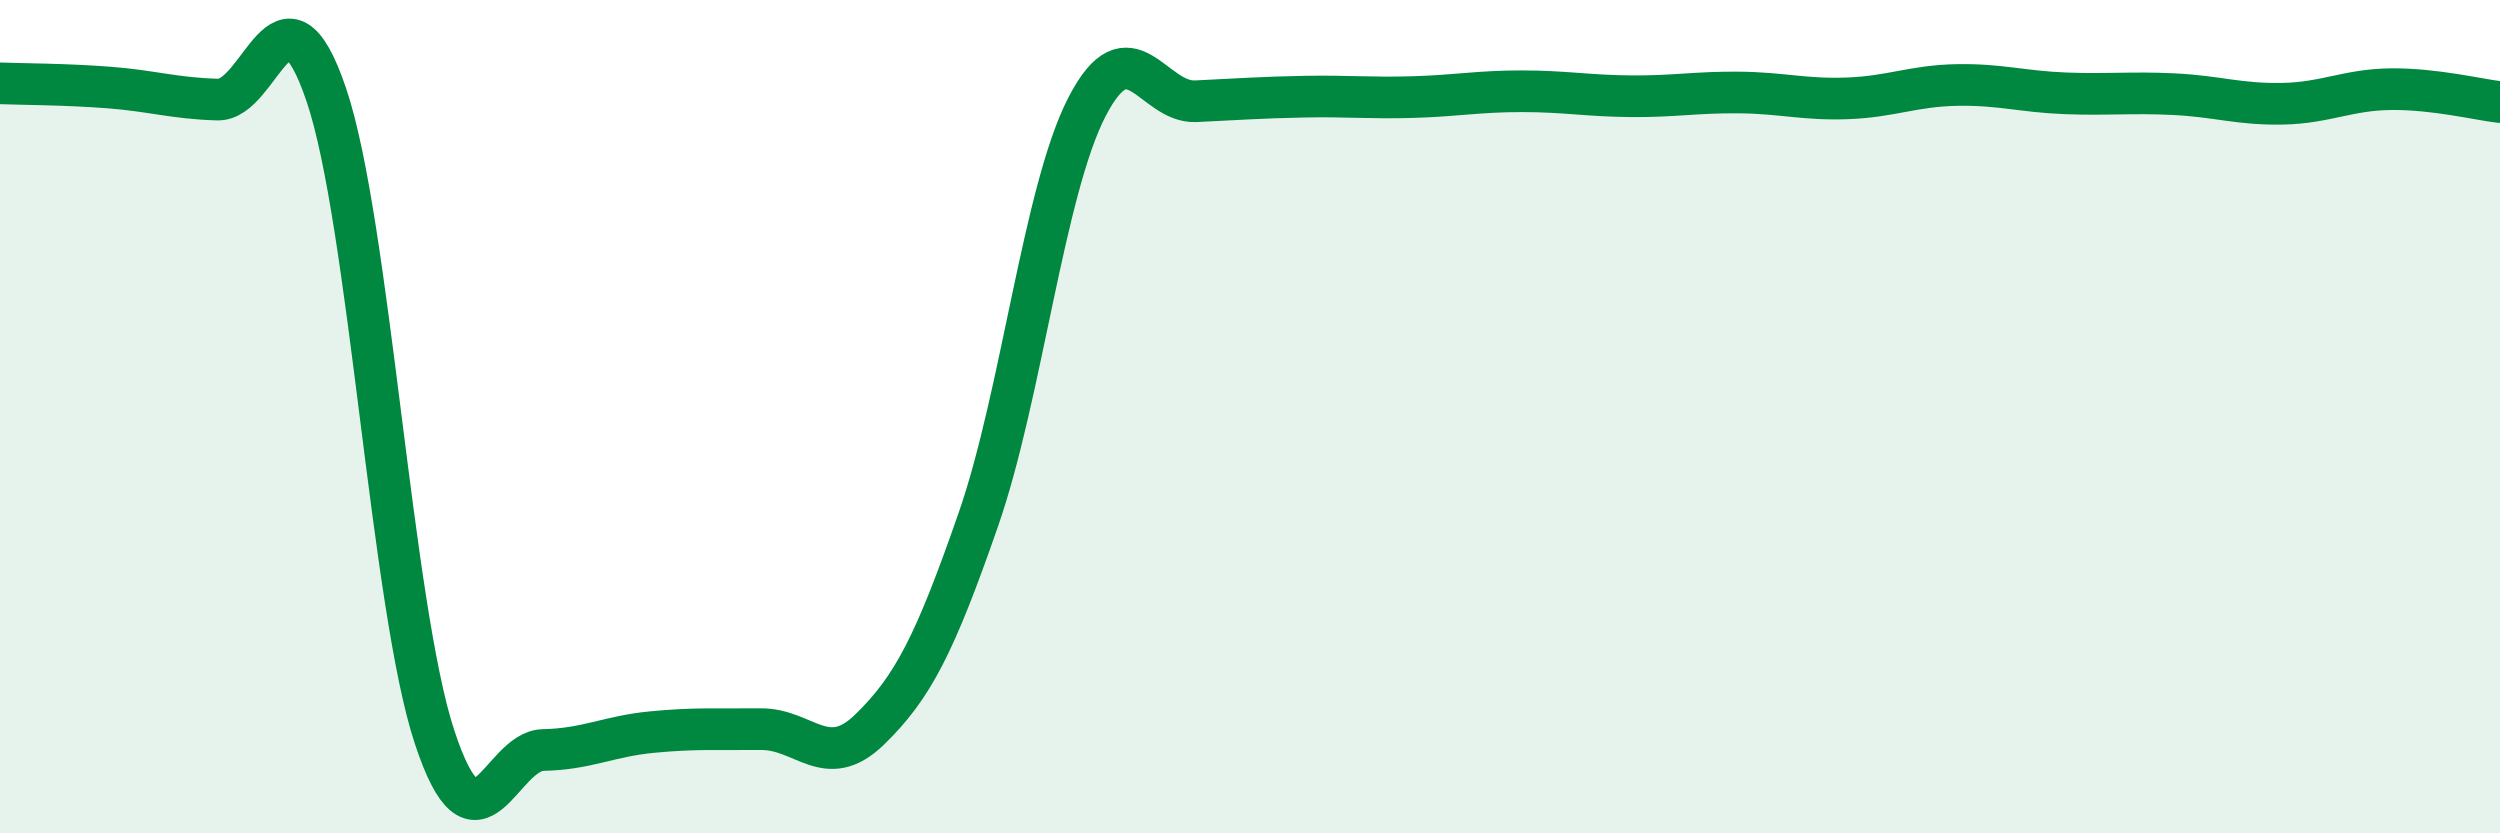
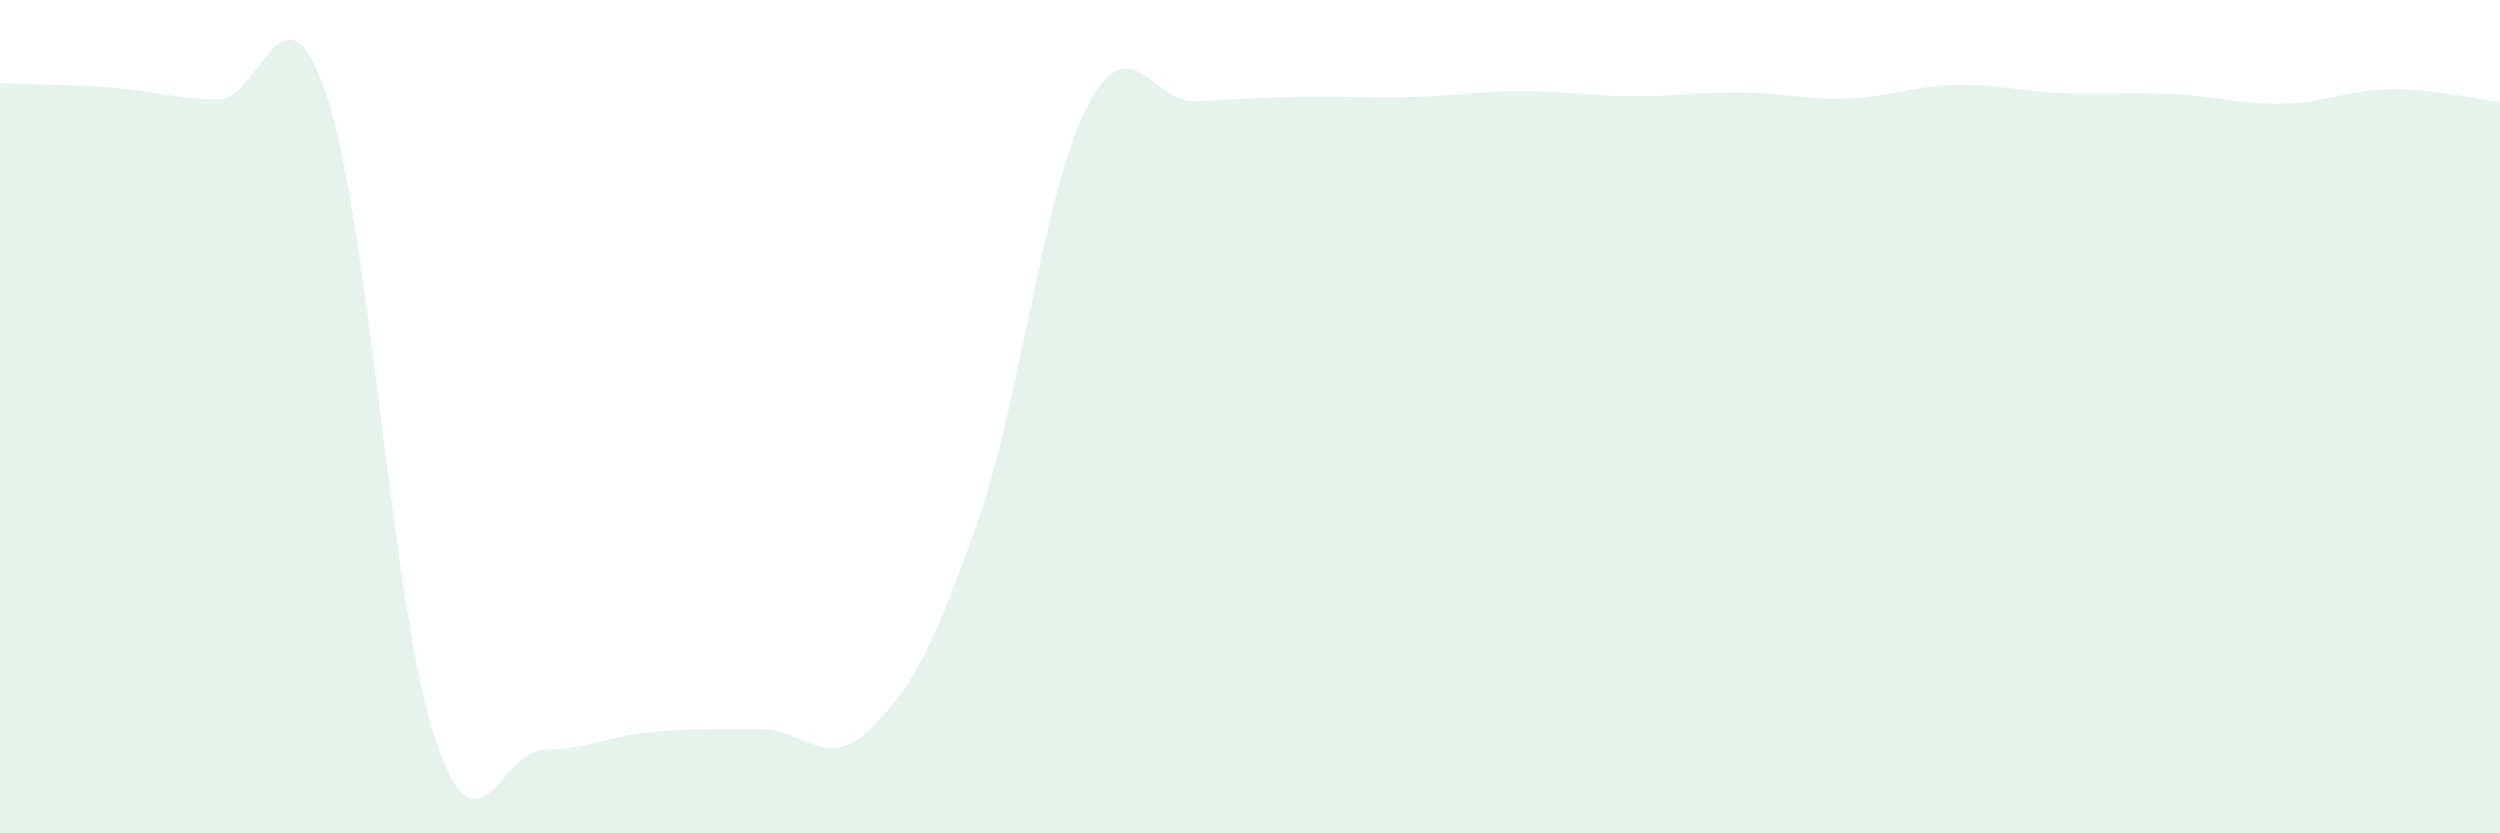
<svg xmlns="http://www.w3.org/2000/svg" width="60" height="20" viewBox="0 0 60 20">
  <path d="M 0,2 C 0.52,2.02 1.57,2.02 2.61,2.1 C 3.65,2.18 4.18,2.36 5.22,2.39 C 6.26,2.42 6.79,-0.79 7.83,2.27 C 8.87,5.33 9.39,14.54 10.43,17.69 C 11.47,20.84 12,18.02 13.04,18 C 14.08,17.98 14.61,17.67 15.65,17.57 C 16.69,17.47 17.22,17.51 18.26,17.5 C 19.3,17.49 19.83,18.52 20.87,17.51 C 21.91,16.5 22.44,15.46 23.48,12.47 C 24.52,9.48 25.05,4.57 26.09,2.56 C 27.13,0.55 27.66,2.48 28.7,2.43 C 29.74,2.38 30.26,2.34 31.3,2.32 C 32.34,2.3 32.87,2.36 33.91,2.33 C 34.95,2.3 35.48,2.19 36.52,2.19 C 37.56,2.19 38.09,2.3 39.13,2.31 C 40.17,2.32 40.7,2.21 41.74,2.22 C 42.78,2.23 43.31,2.4 44.35,2.36 C 45.39,2.32 45.92,2.06 46.96,2.04 C 48,2.02 48.53,2.2 49.57,2.24 C 50.61,2.28 51.13,2.21 52.17,2.26 C 53.21,2.31 53.74,2.51 54.78,2.49 C 55.82,2.47 56.35,2.15 57.39,2.14 C 58.43,2.13 59.48,2.39 60,2.45L60 20L0 20Z" fill="#008740" opacity="0.1" stroke-linecap="round" stroke-linejoin="round" />
-   <path d="M 0,2 C 0.52,2.02 1.57,2.02 2.61,2.1 C 3.65,2.18 4.18,2.36 5.22,2.39 C 6.26,2.42 6.79,-0.79 7.83,2.27 C 8.87,5.33 9.39,14.54 10.43,17.69 C 11.47,20.84 12,18.02 13.04,18 C 14.08,17.98 14.61,17.67 15.65,17.57 C 16.69,17.47 17.22,17.51 18.26,17.5 C 19.3,17.49 19.83,18.52 20.87,17.51 C 21.91,16.5 22.44,15.46 23.48,12.47 C 24.52,9.48 25.05,4.57 26.09,2.56 C 27.13,0.55 27.66,2.48 28.7,2.43 C 29.74,2.38 30.26,2.34 31.3,2.32 C 32.34,2.3 32.87,2.36 33.91,2.33 C 34.95,2.3 35.48,2.19 36.52,2.19 C 37.56,2.19 38.09,2.3 39.13,2.31 C 40.17,2.32 40.7,2.21 41.74,2.22 C 42.78,2.23 43.31,2.4 44.35,2.36 C 45.39,2.32 45.92,2.06 46.96,2.04 C 48,2.02 48.53,2.2 49.57,2.24 C 50.61,2.28 51.13,2.21 52.17,2.26 C 53.21,2.31 53.74,2.51 54.78,2.49 C 55.82,2.47 56.35,2.15 57.39,2.14 C 58.43,2.13 59.48,2.39 60,2.45" stroke="#008740" stroke-width="1" fill="none" stroke-linecap="round" stroke-linejoin="round" />
</svg>